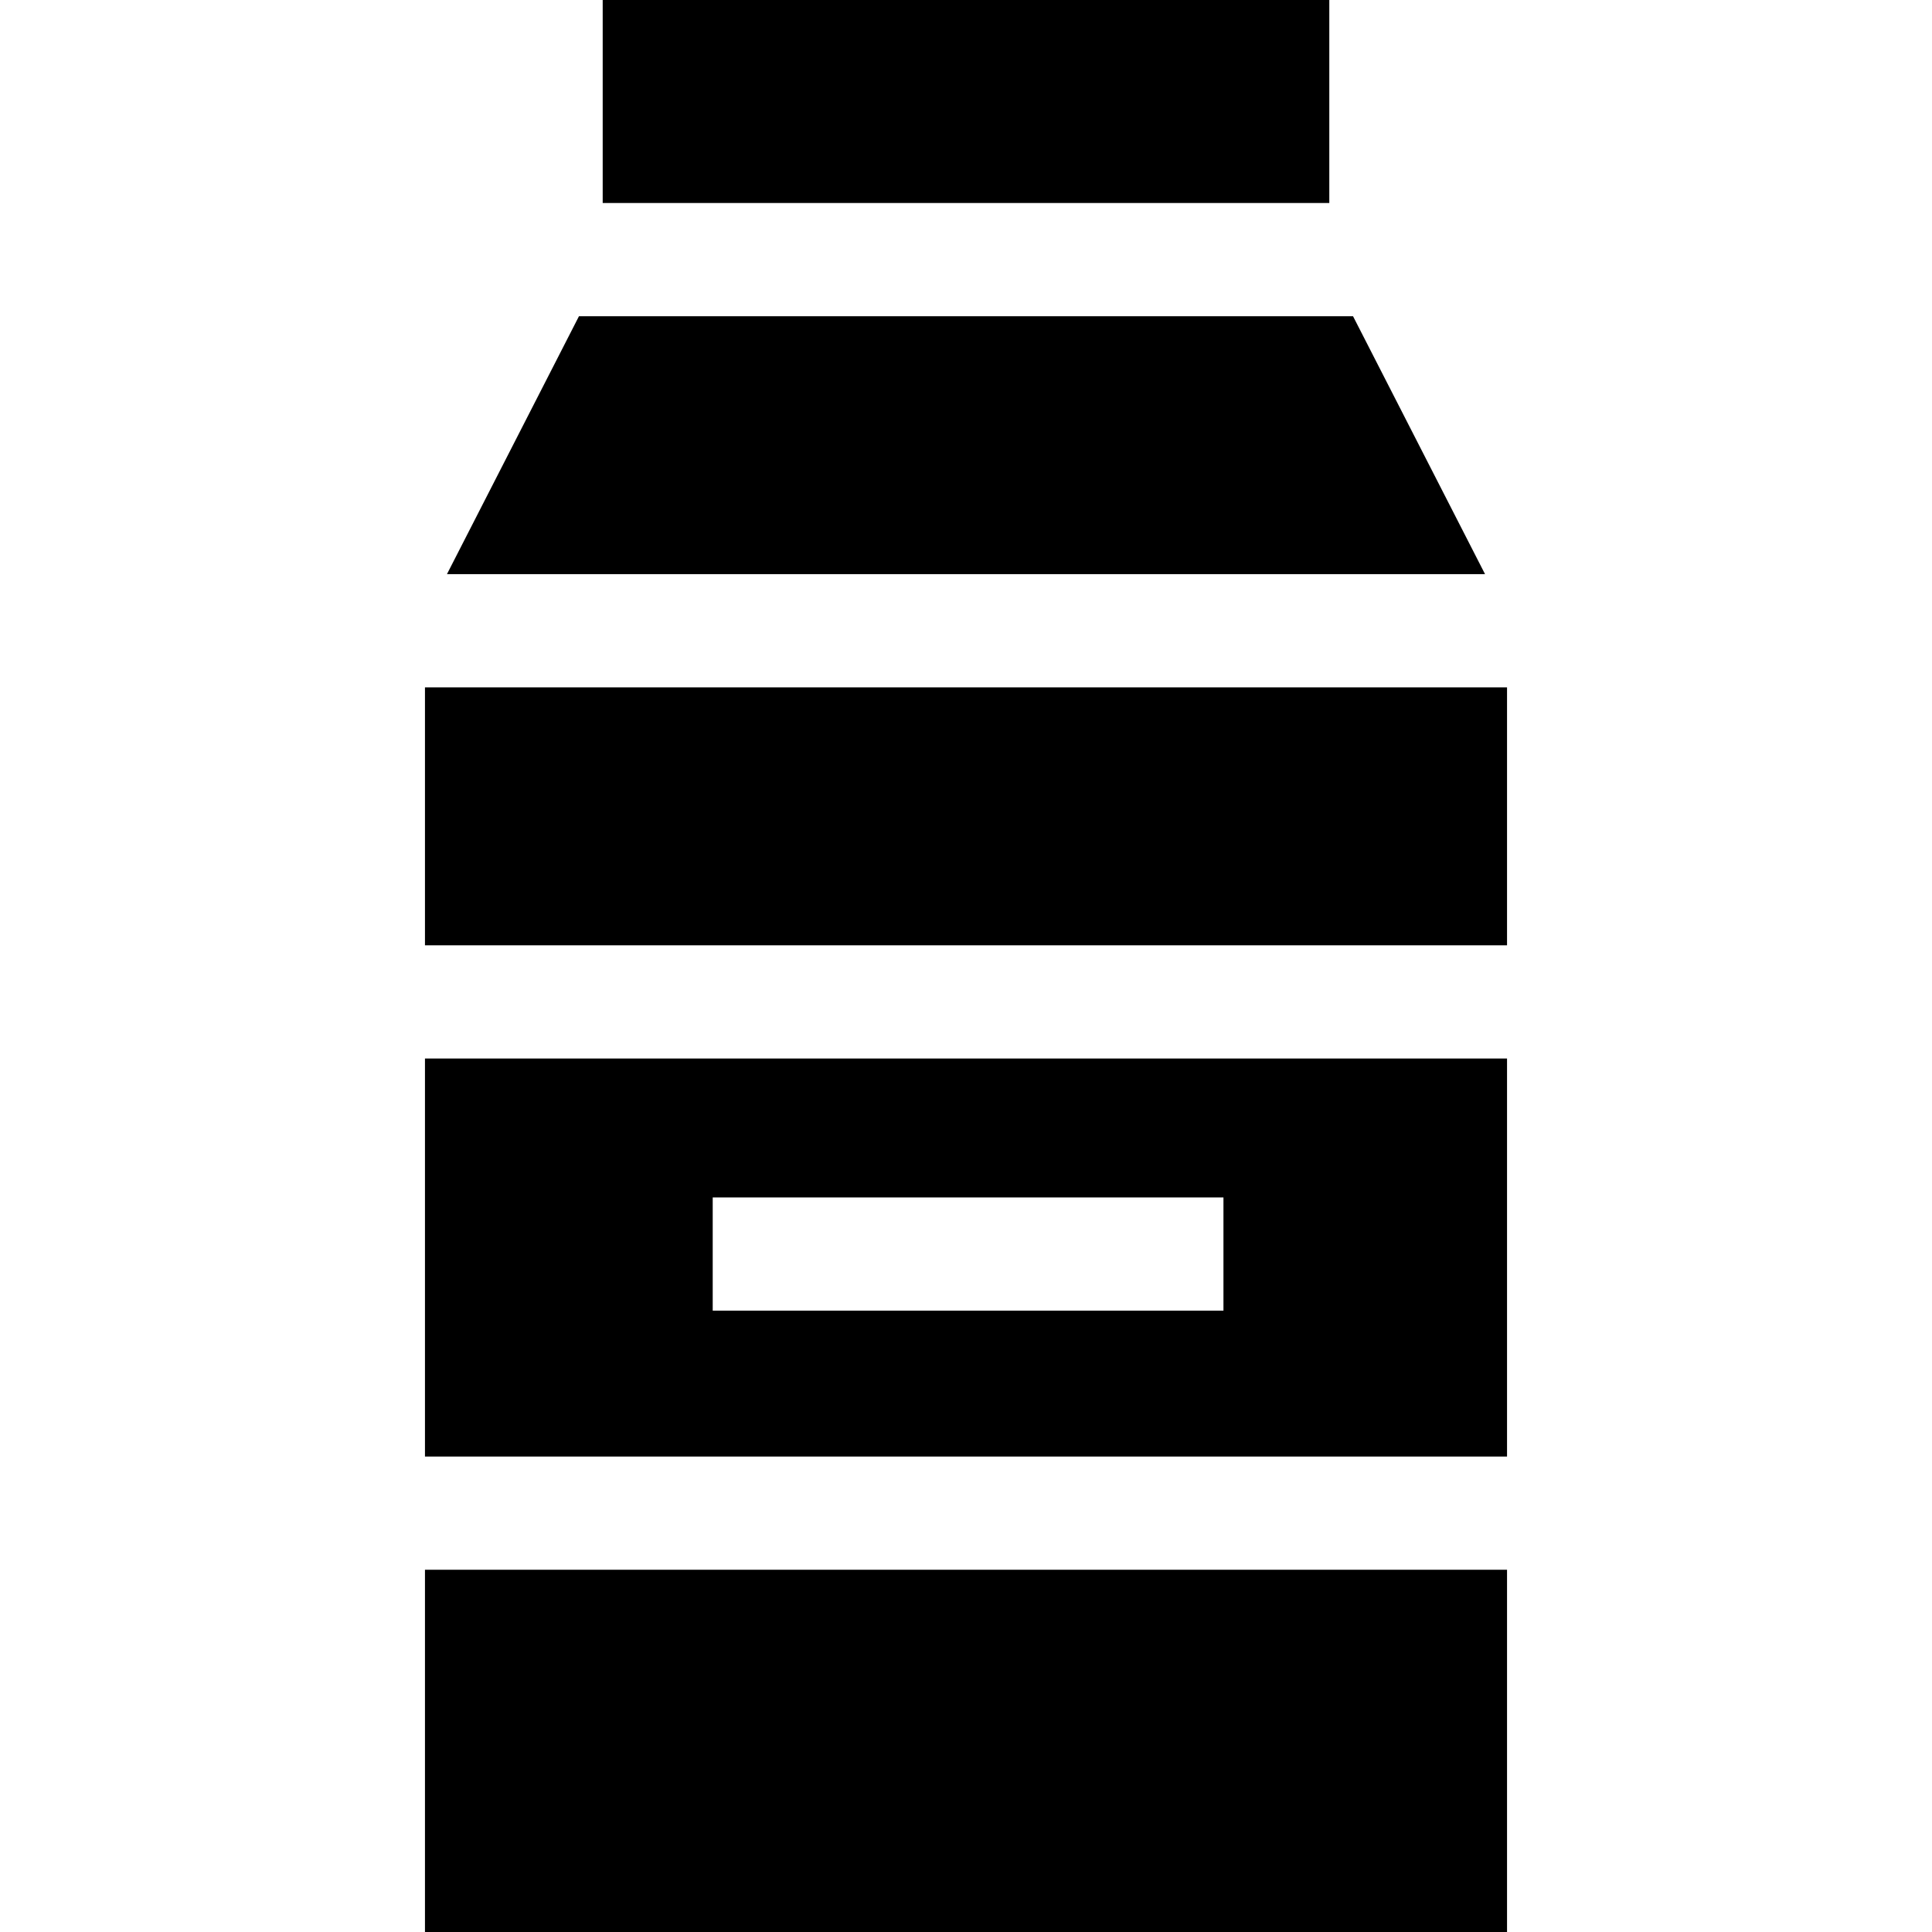
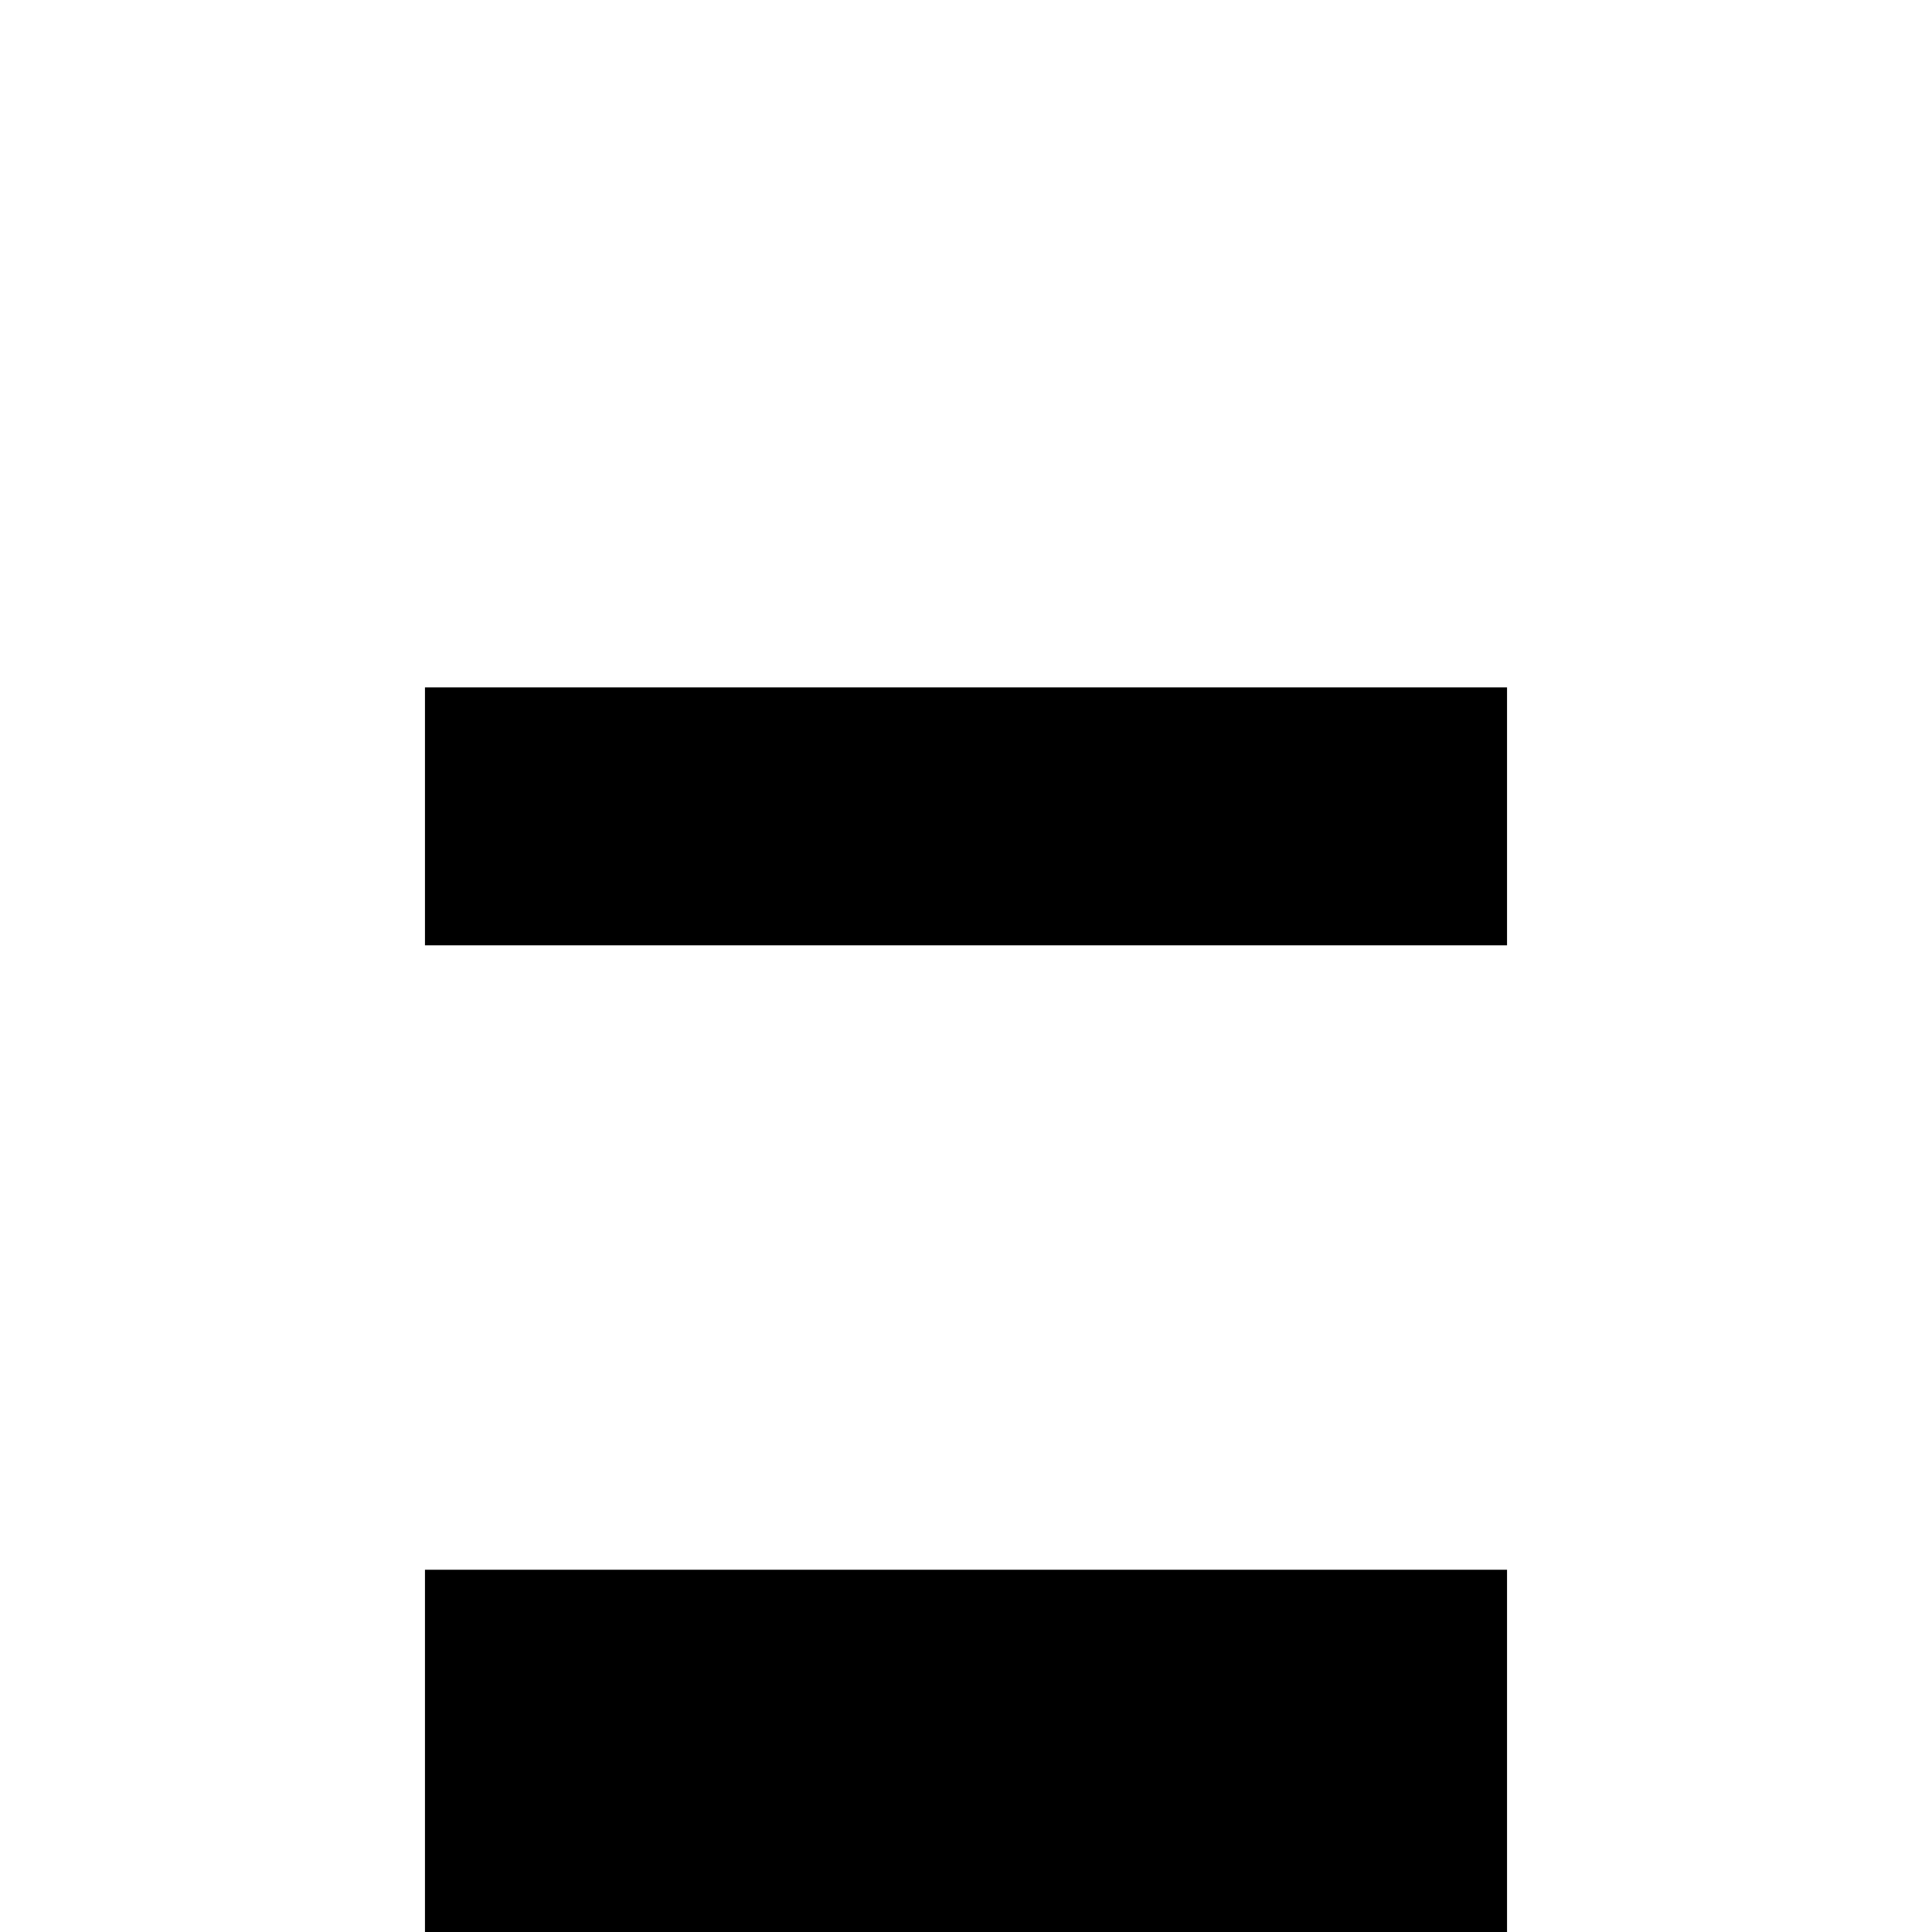
<svg xmlns="http://www.w3.org/2000/svg" version="1.1" id="Capa_1" x="0px" y="0px" viewBox="0 0 512 512" style="enable-background:new 0 0 512 512;" xml:space="preserve">
  <g>
    <g>
      <rect x="112.62" y="416" width="286.76" height="96" />
    </g>
  </g>
  <g>
    <g>
      <rect x="112.62" y="182.16" width="286.76" height="68.36" />
    </g>
  </g>
  <g>
    <g>
-       <rect x="159.72" width="192.56" height="53.798" />
-     </g>
+       </g>
  </g>
  <g>
    <g>
-       <path d="M112.621,280.516V386h286.758V280.516H112.621z M324.228,347.333H188.876v-30h135.352V347.333z" />
-     </g>
+       </g>
  </g>
  <g>
    <g>
-       <polygon points="358.566,83.798 153.434,83.798 118.448,152.157 393.552,152.157   " />
-     </g>
+       </g>
  </g>
  <g>
</g>
  <g>
</g>
  <g>
</g>
  <g>
</g>
  <g>
</g>
  <g>
</g>
  <g>
</g>
  <g>
</g>
  <g>
</g>
  <g>
</g>
  <g>
</g>
  <g>
</g>
  <g>
</g>
  <g>
</g>
  <g>
</g>
</svg>